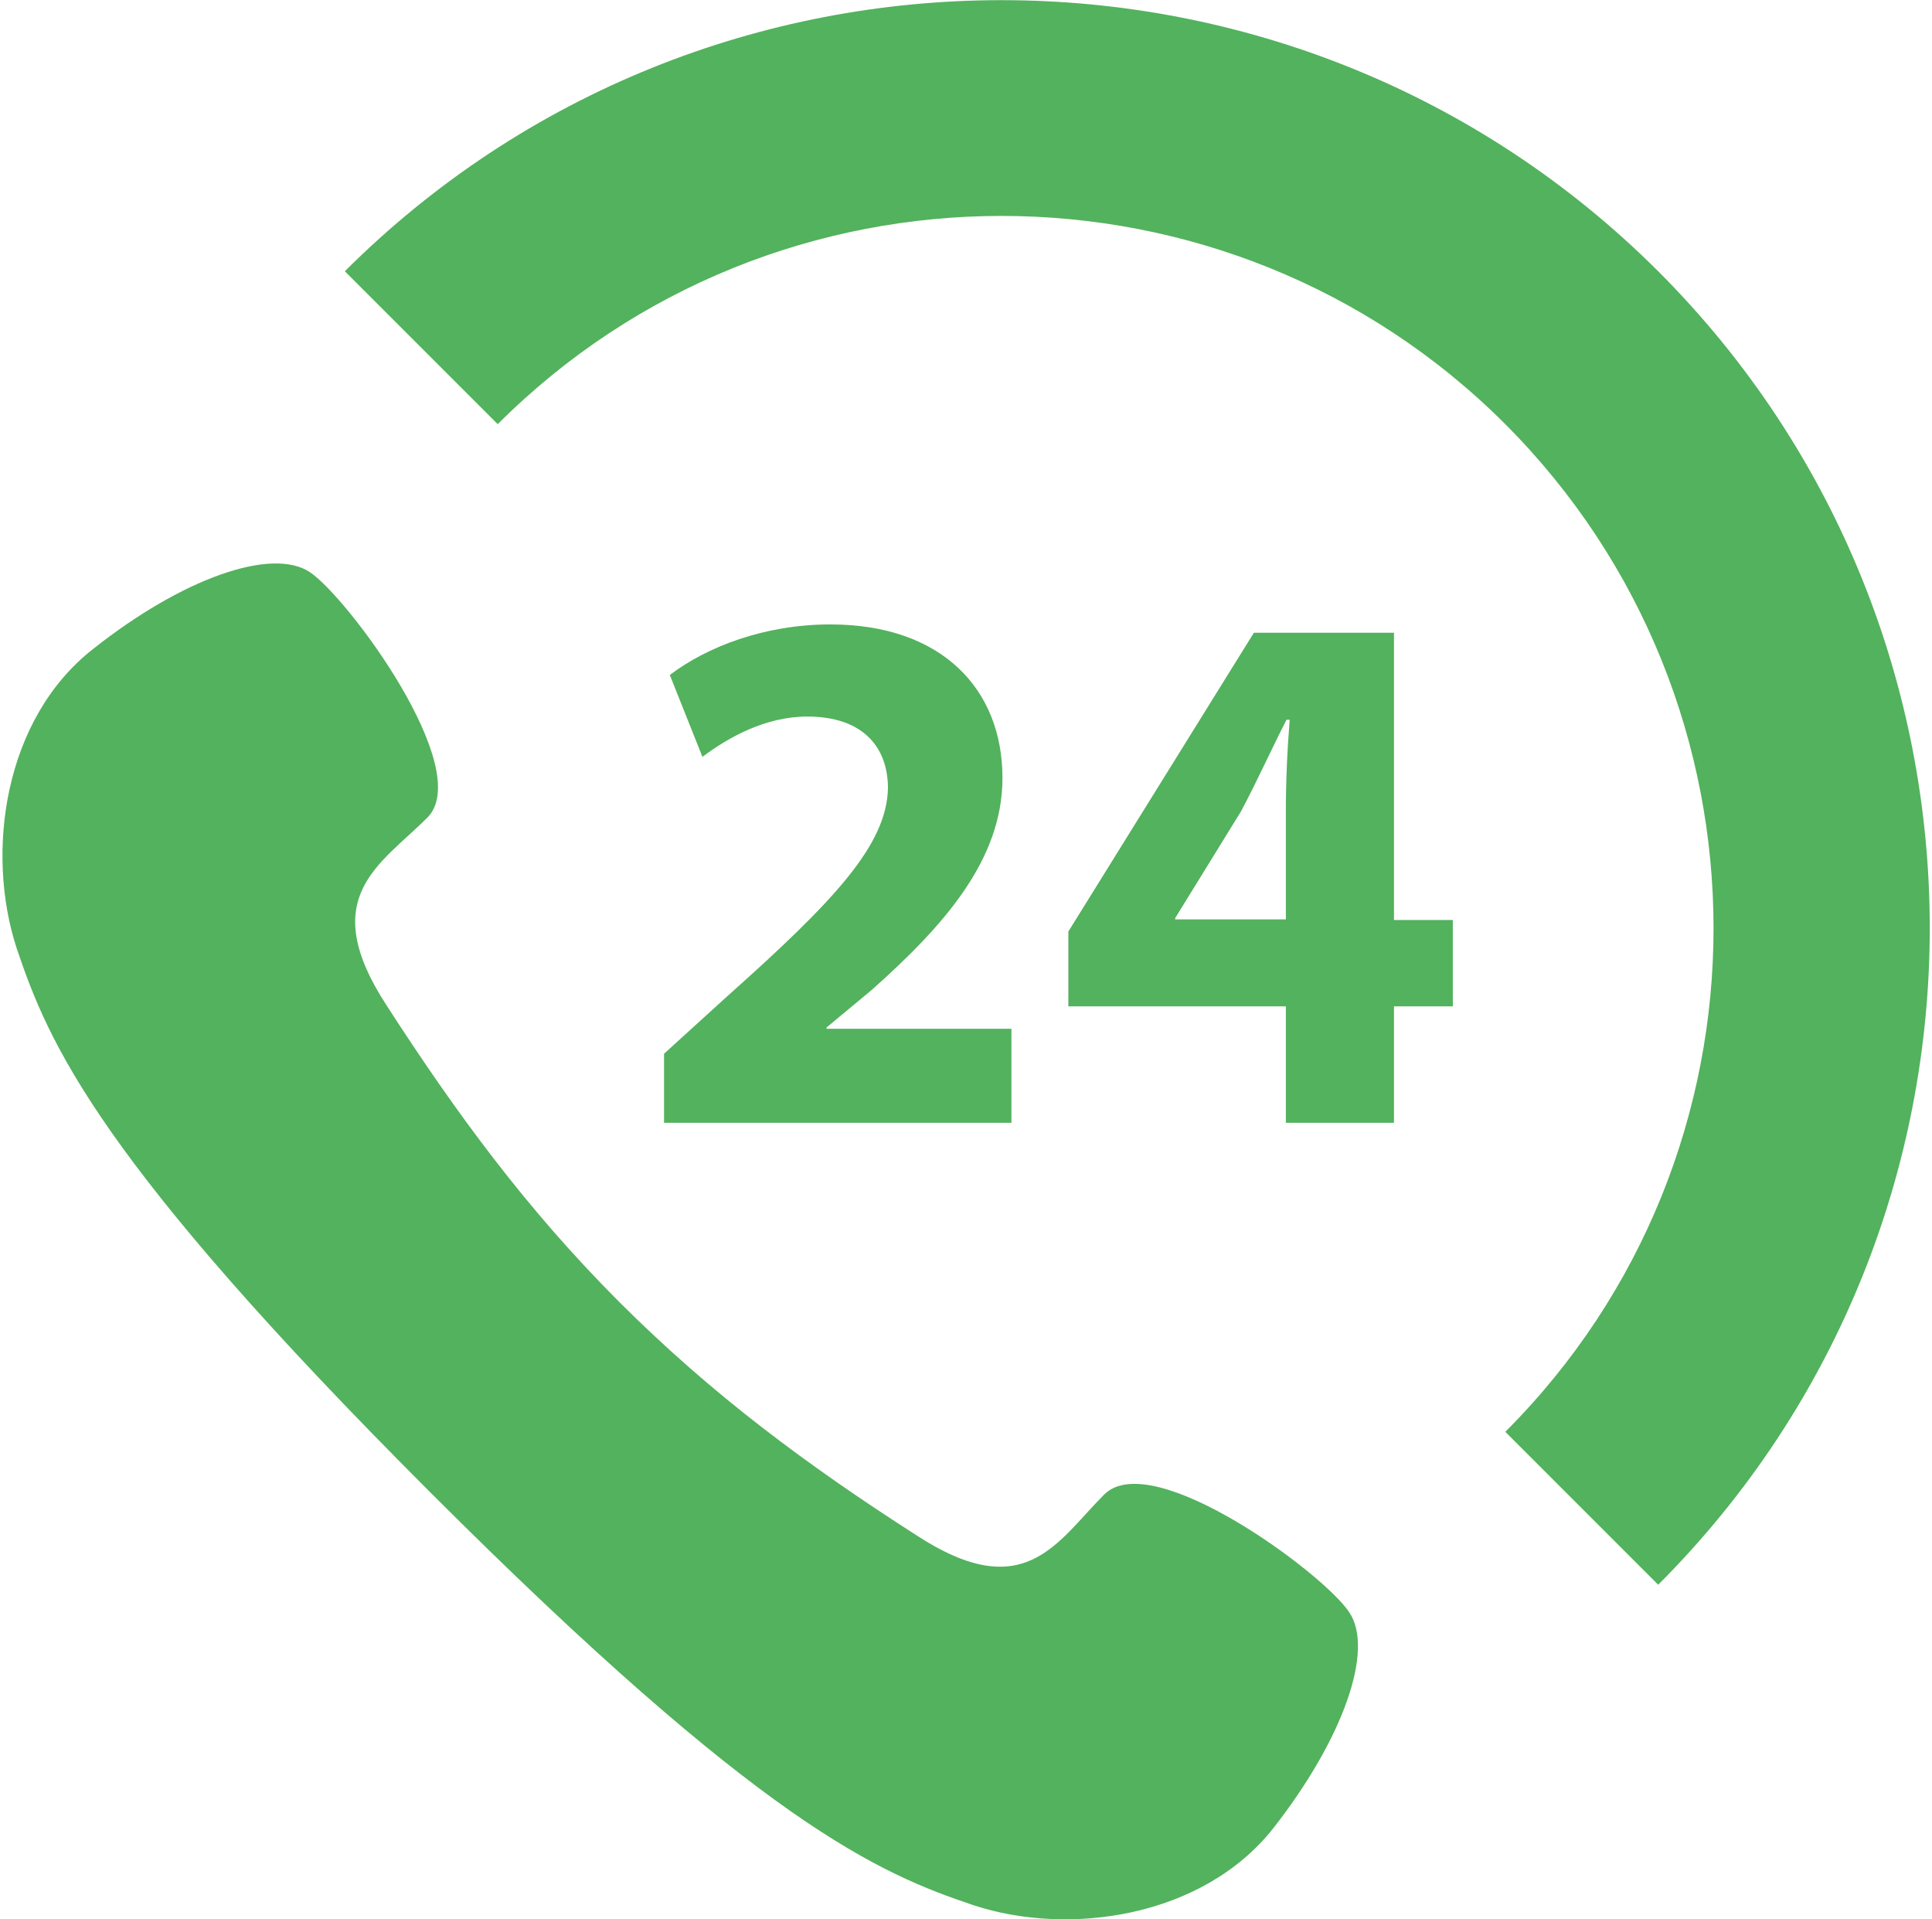
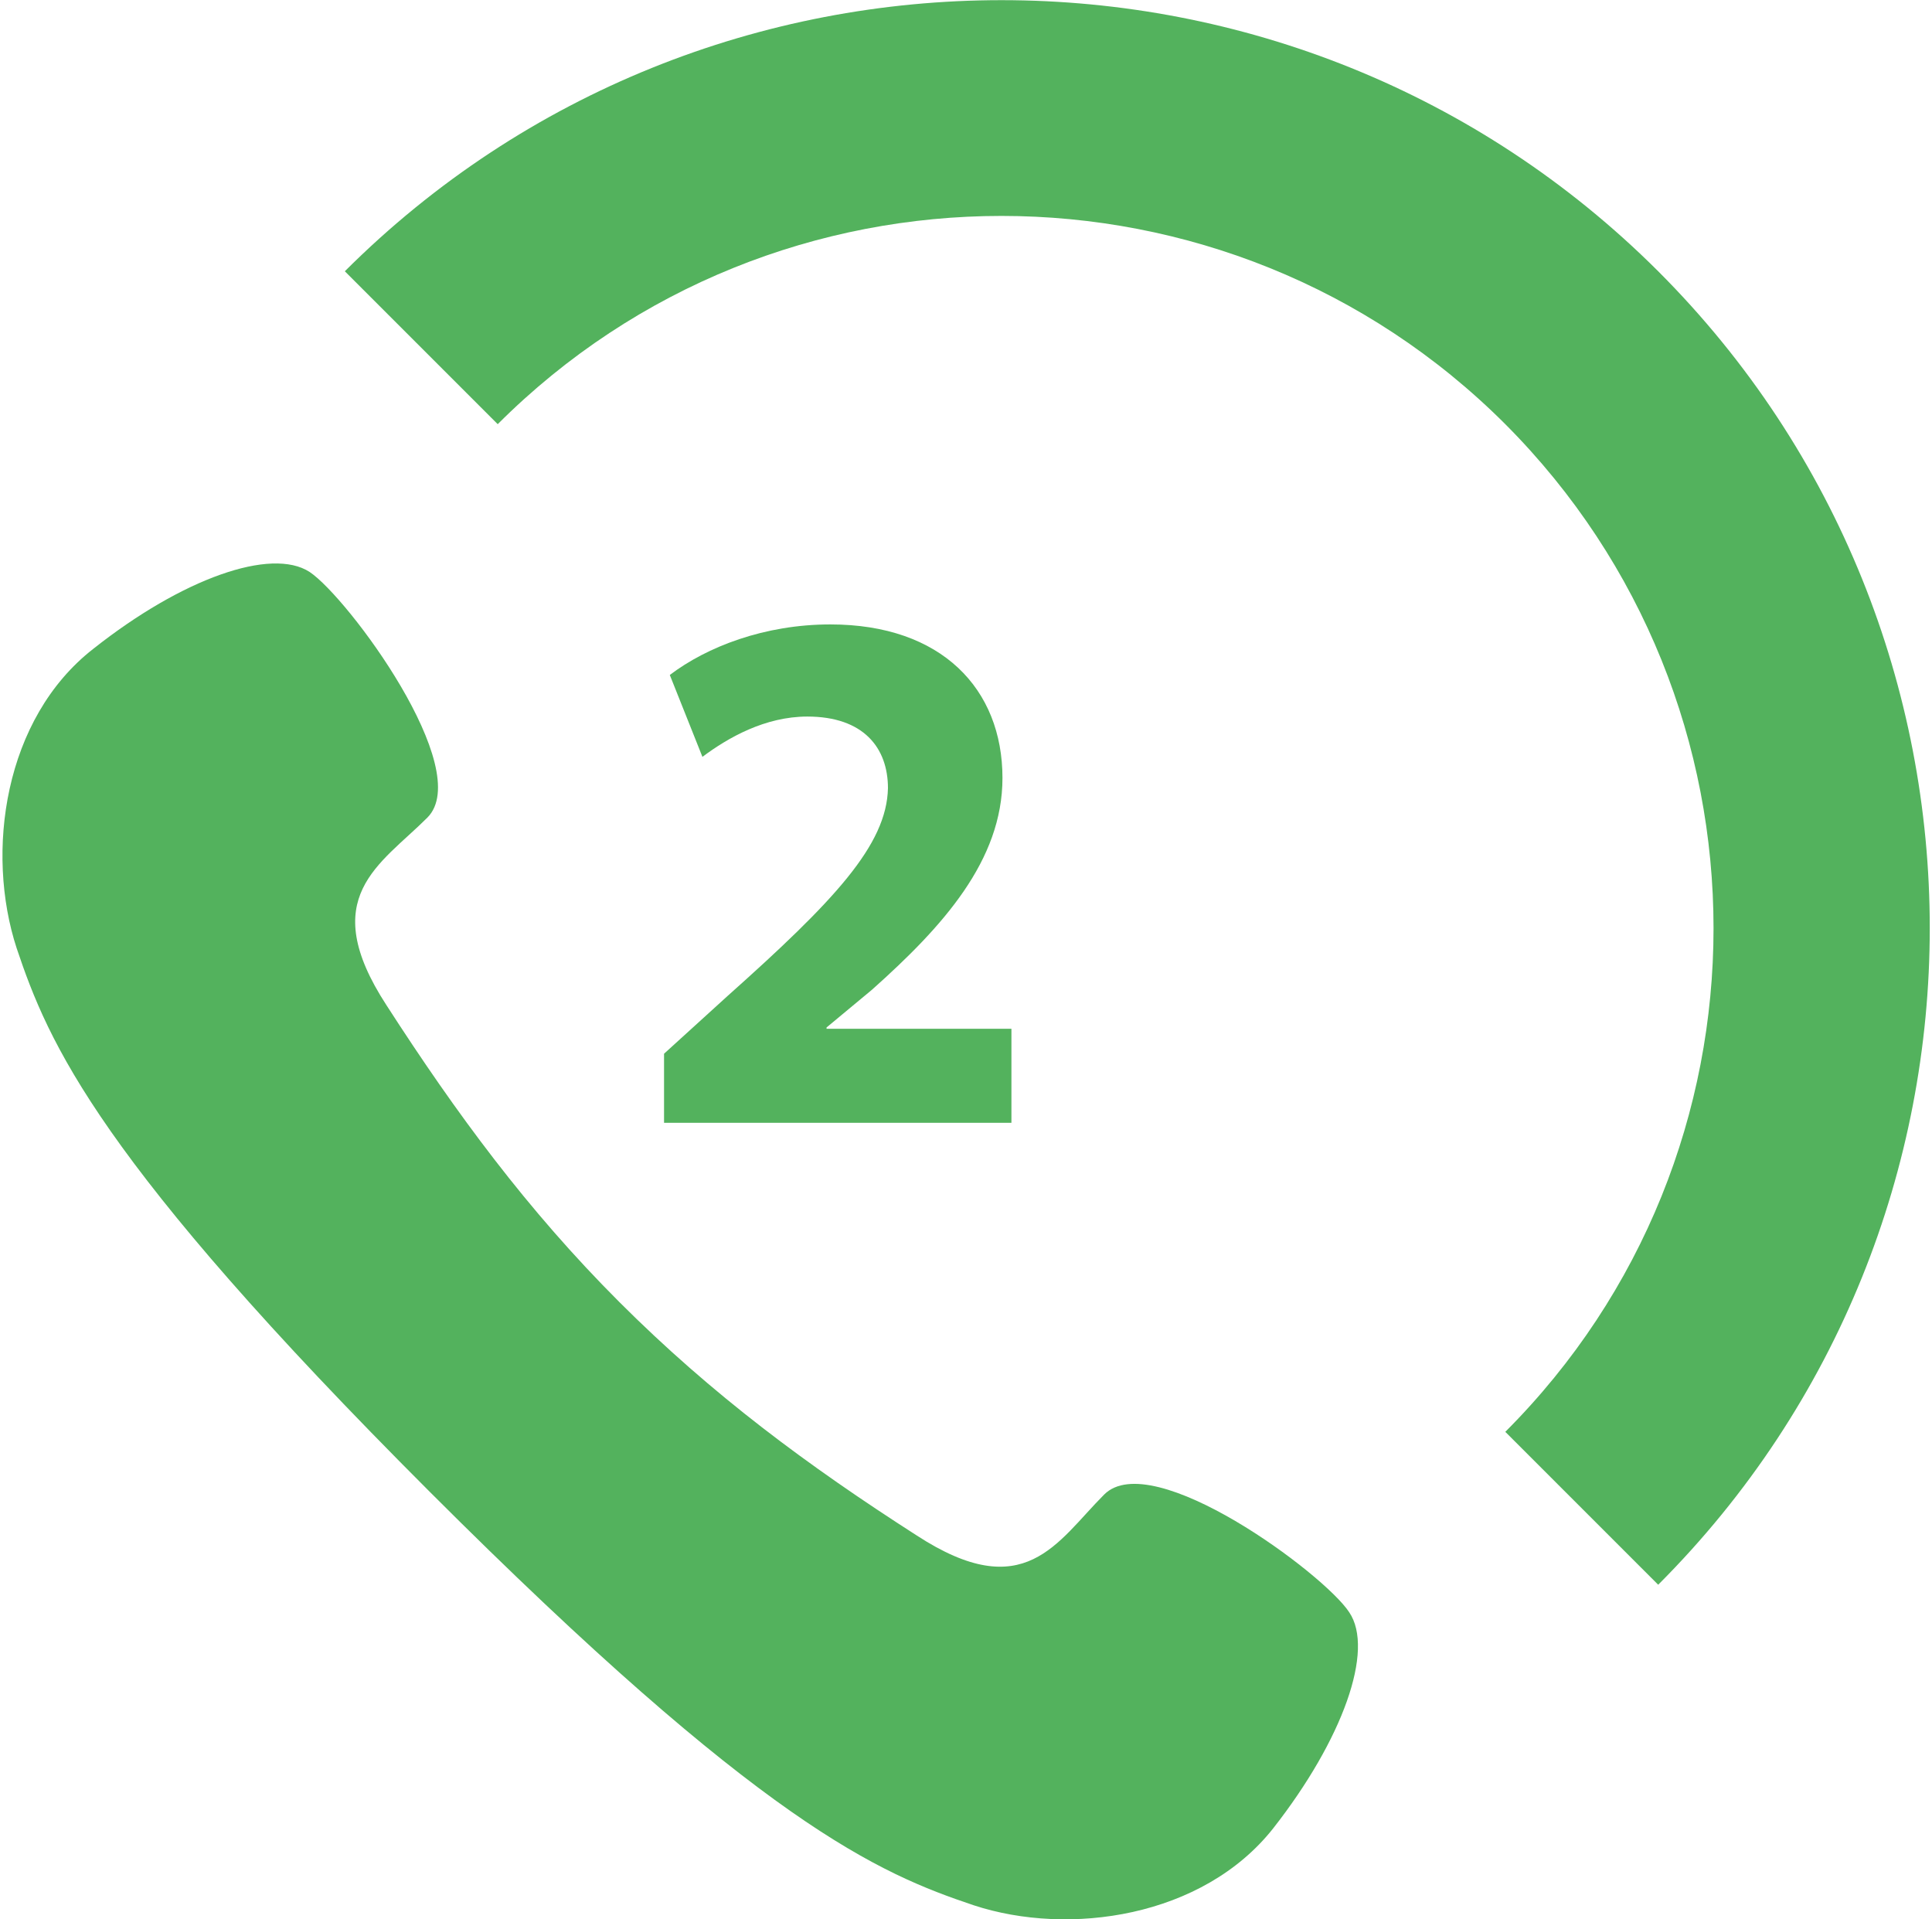
<svg xmlns="http://www.w3.org/2000/svg" version="1.2" viewBox="0 0 302 300" width="302" height="300">
  <style>.a{fill:#53b25d}</style>
  <path class="a" d="M66.8 127.8c7.5-7.5-12.4-34.4-18.4-38.4-6-3.9-19.9 1-33.8 12-14 10.9-16.9 31.8-12 46.8 5 14.9 12.7 33.1 64.6 85s70.1 59.6 85 64.6c14.9 4.9 35.8 1.9 46.8-12 10.9-13.9 15.9-27.9 11.9-33.8-3.9-6-30.8-25.9-38.3-18.4-7.4 7.4-12.4 17.4-29.3 6.4-17-10.9-32-22-46.5-36.5-14.4-14.4-25.5-29.5-36.4-46.4-11-16.9-1-21.9 6.4-29.3m192.4 119.9c56.6-56.6 56.6-148.7 0-205.3-56.6-56.5-148.7-56.5-205.3 0l23.9 23.9c43.4-43.4 114.1-43.4 157.5 0 43.4 43.5 43.4 114.1 0 157.5z" />
  <path class="a" d="m113.7 155.7-9.9 9v10.8h54.3v-14.7h-28.9v-.2l7.1-5.9c11.1-9.9 20.4-20.2 20.4-33.1 0-13.9-9.5-24-26.9-24-10.3 0-19.3 3.5-25.1 7.9l5.1 12.8c4-3 9.8-6.3 16.4-6.3 8.8 0 12.6 4.9 12.6 11.2-.2 8.9-8.4 17.6-25.1 32.5" />
-   <path fill-rule="evenodd" class="a" d="M217.9 175.5H201v-18.2h-34v-11.7l29-46.7h21.9v44.9h9.2v13.5h-9.2zm-16.3-63h-.5c-2.5 4.9-4.5 9.4-7.1 14.3l-10.3 16.7v.2H201v-16.9c0-4.6.2-9.4.6-14.3" />
</svg>